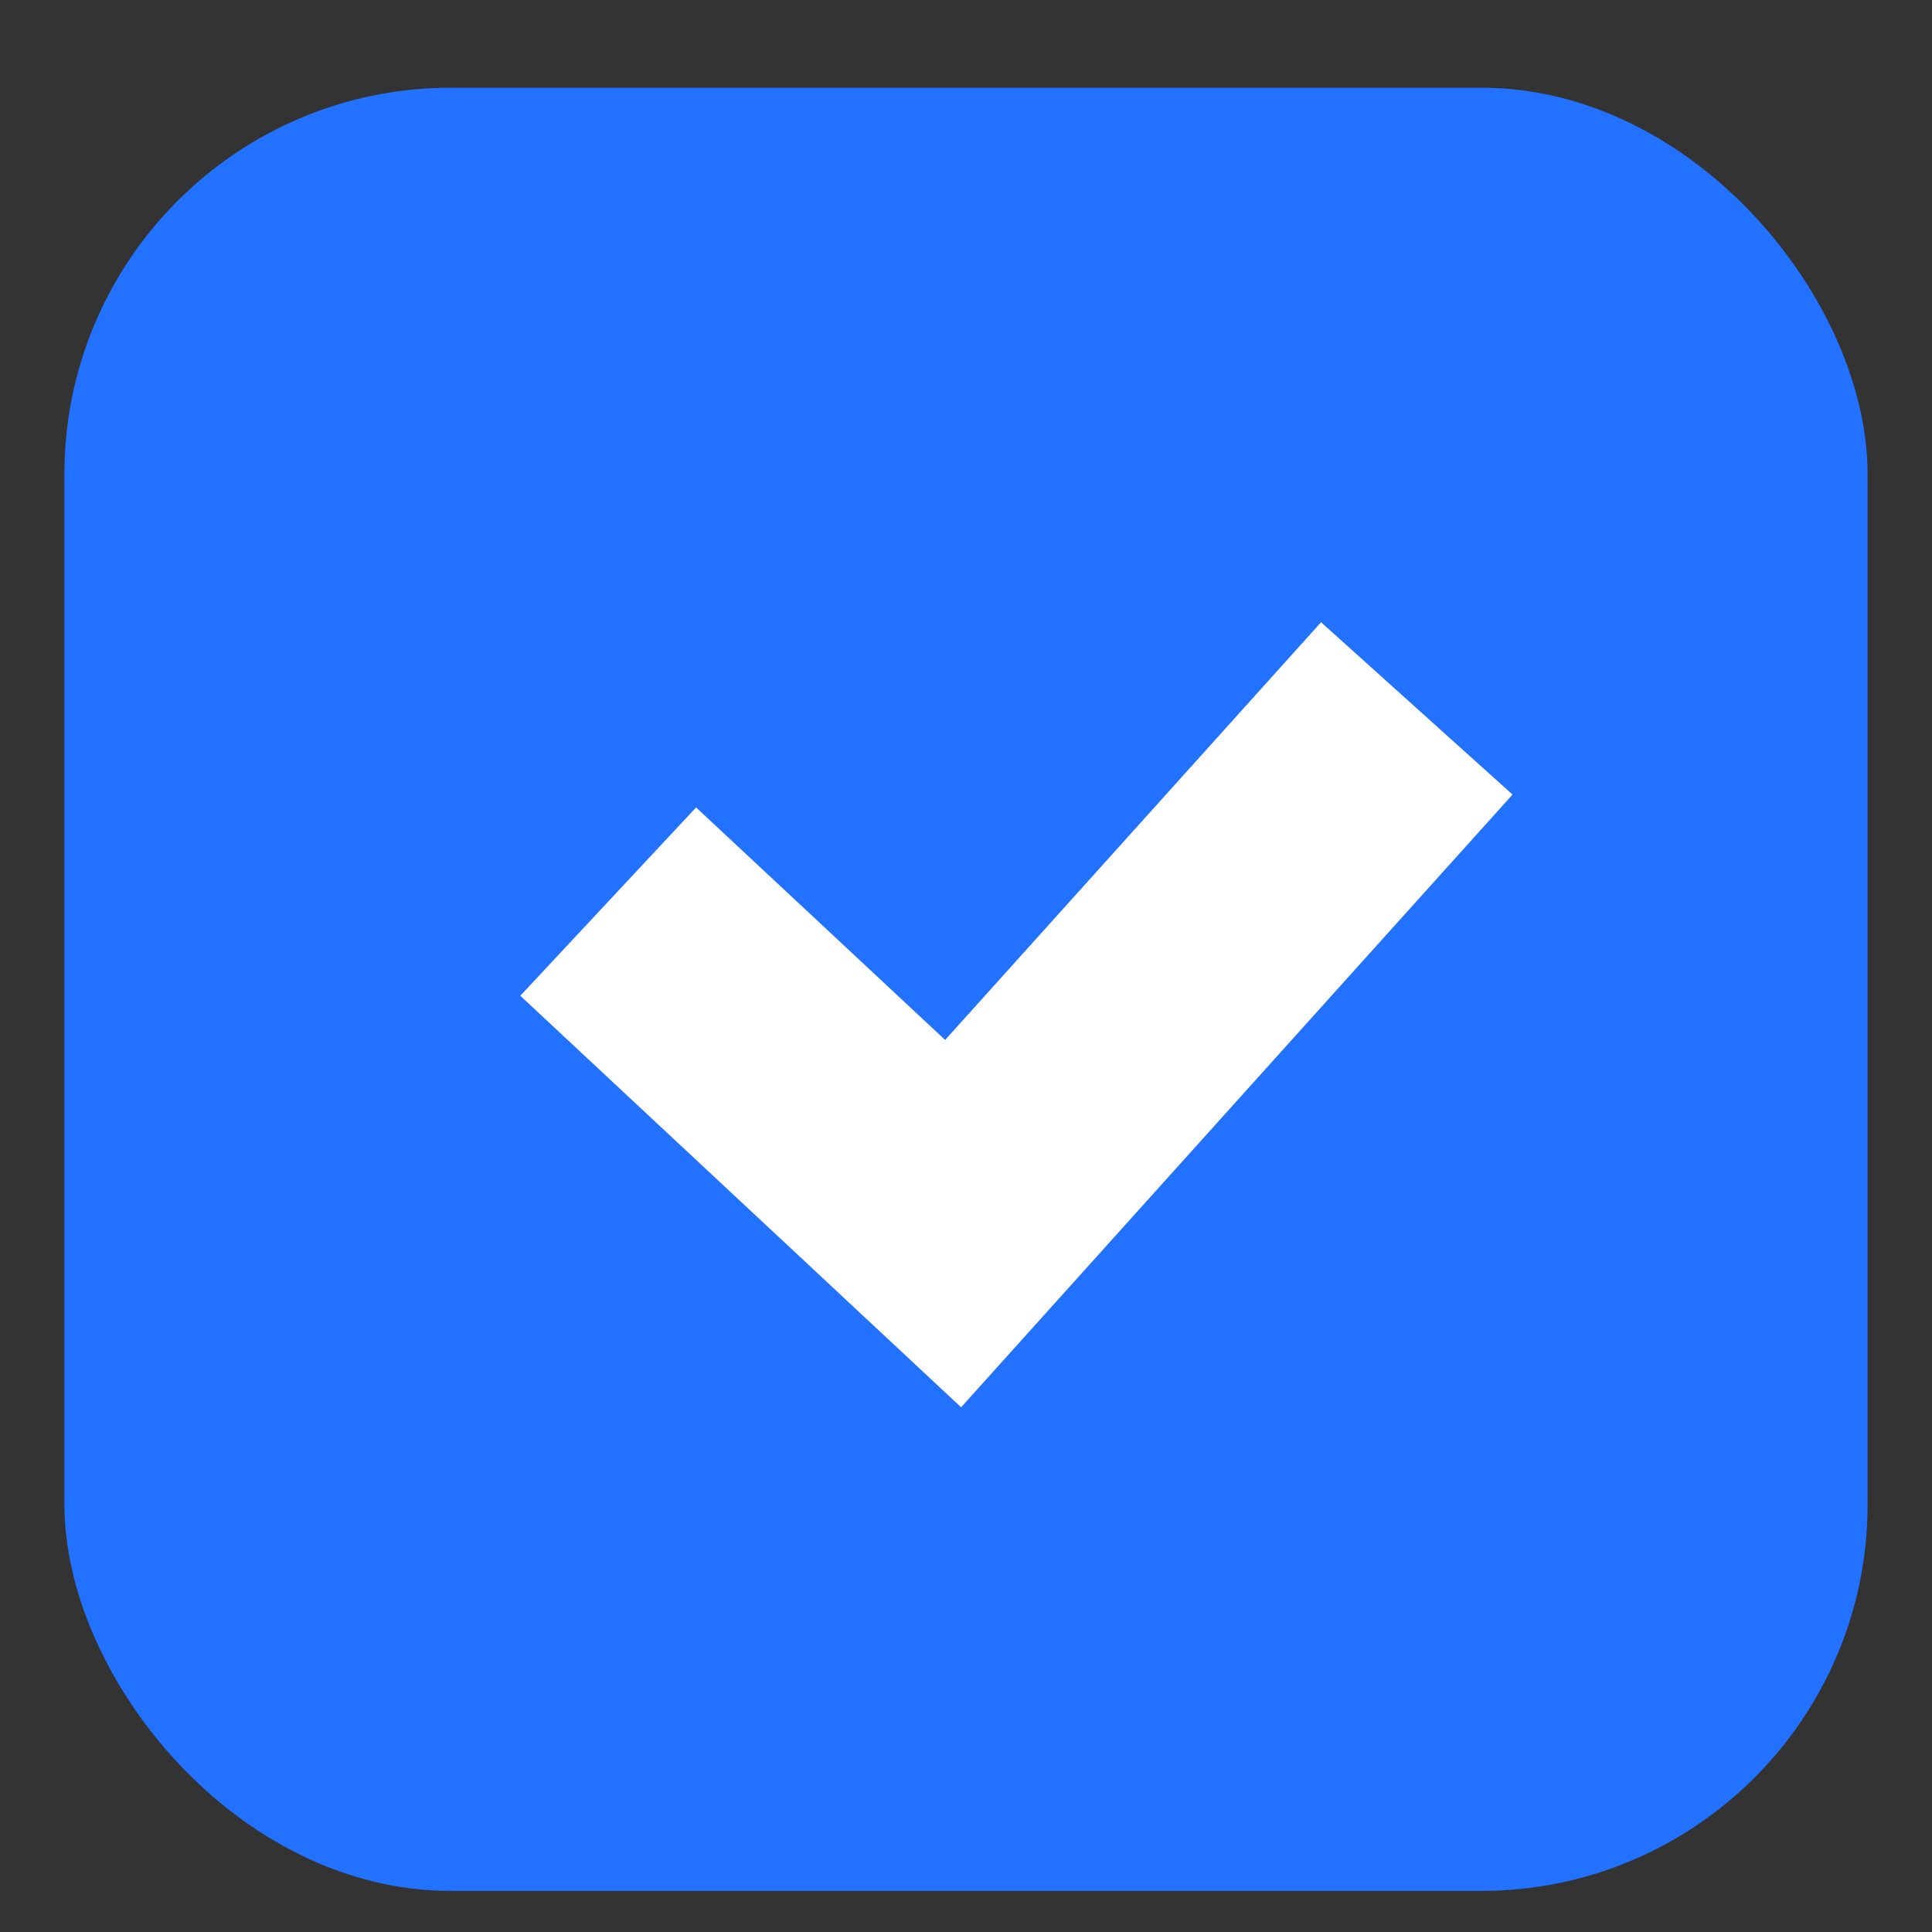
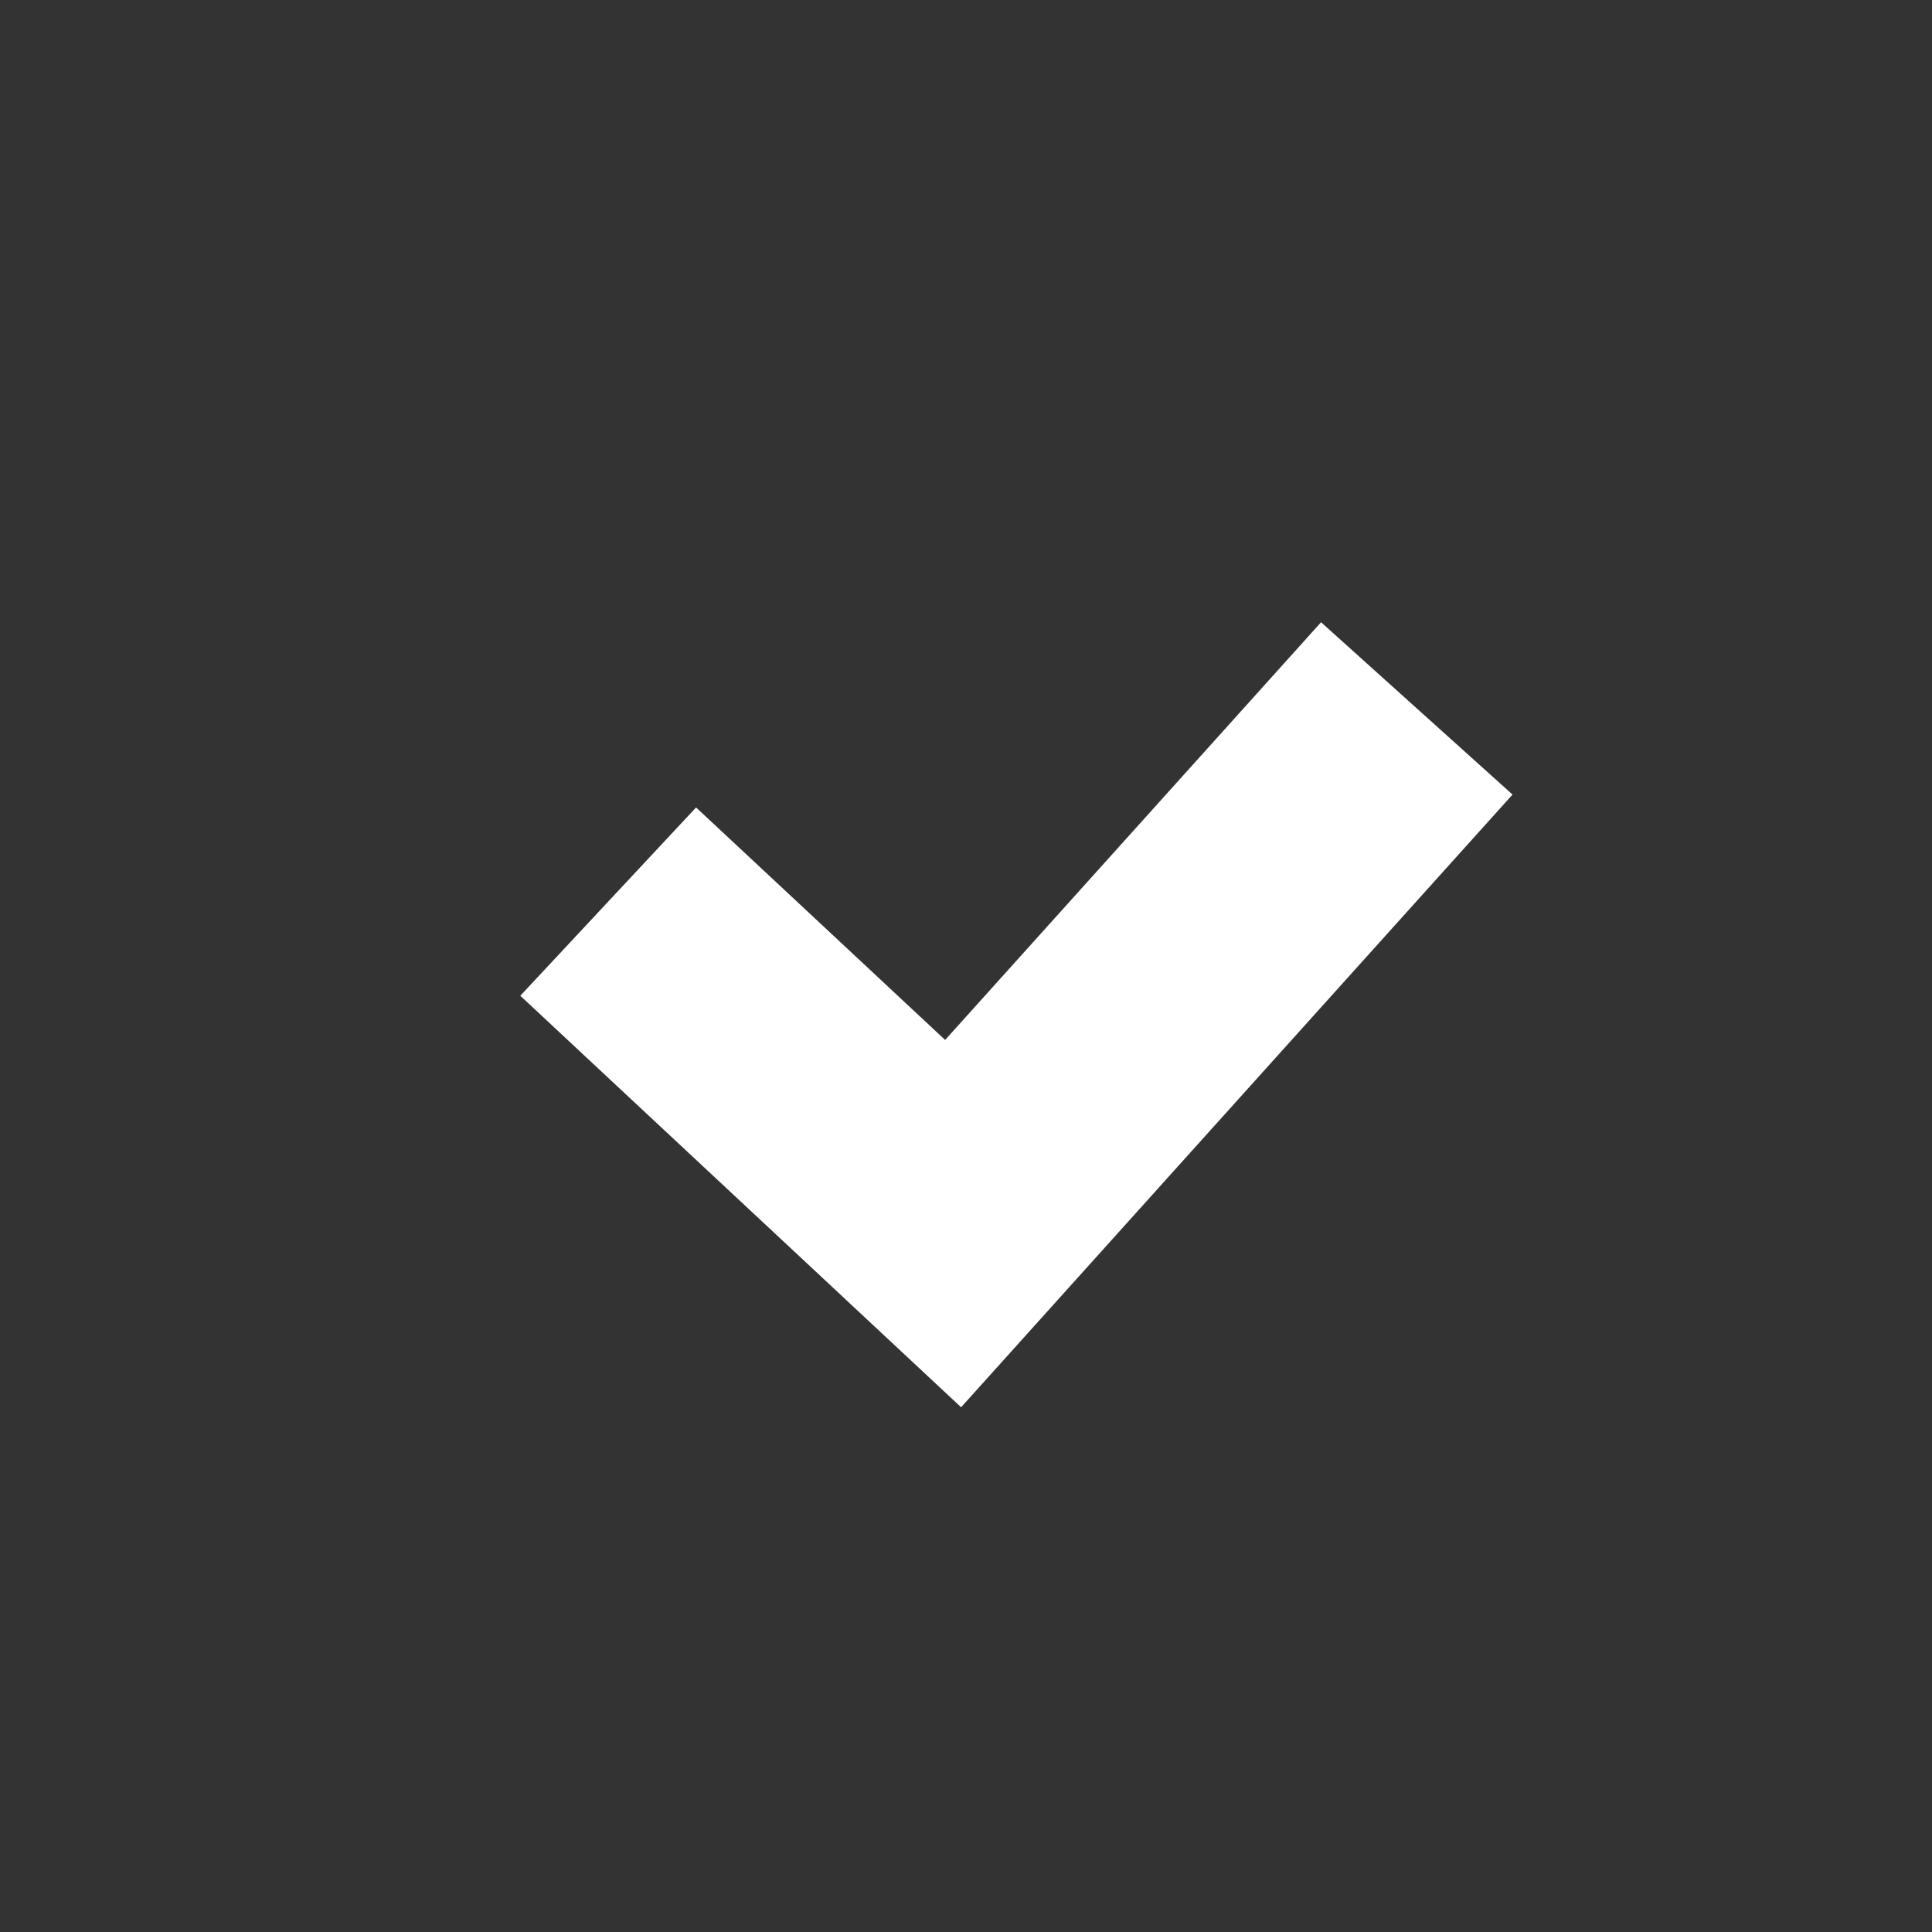
<svg xmlns="http://www.w3.org/2000/svg" width="15" height="15" viewBox="0 0 15 15" fill="none">
  <rect x="0" y="0" width="15" height="15" fill="#333333" stroke="none" />
-   <rect x="0.5" y="0.681" width="14" height="14" rx="3" fill="#2272FF" />
  <path d="M4.722 7L7.4 9.5L11 5.5" stroke="white" stroke-width="2" />
</svg>